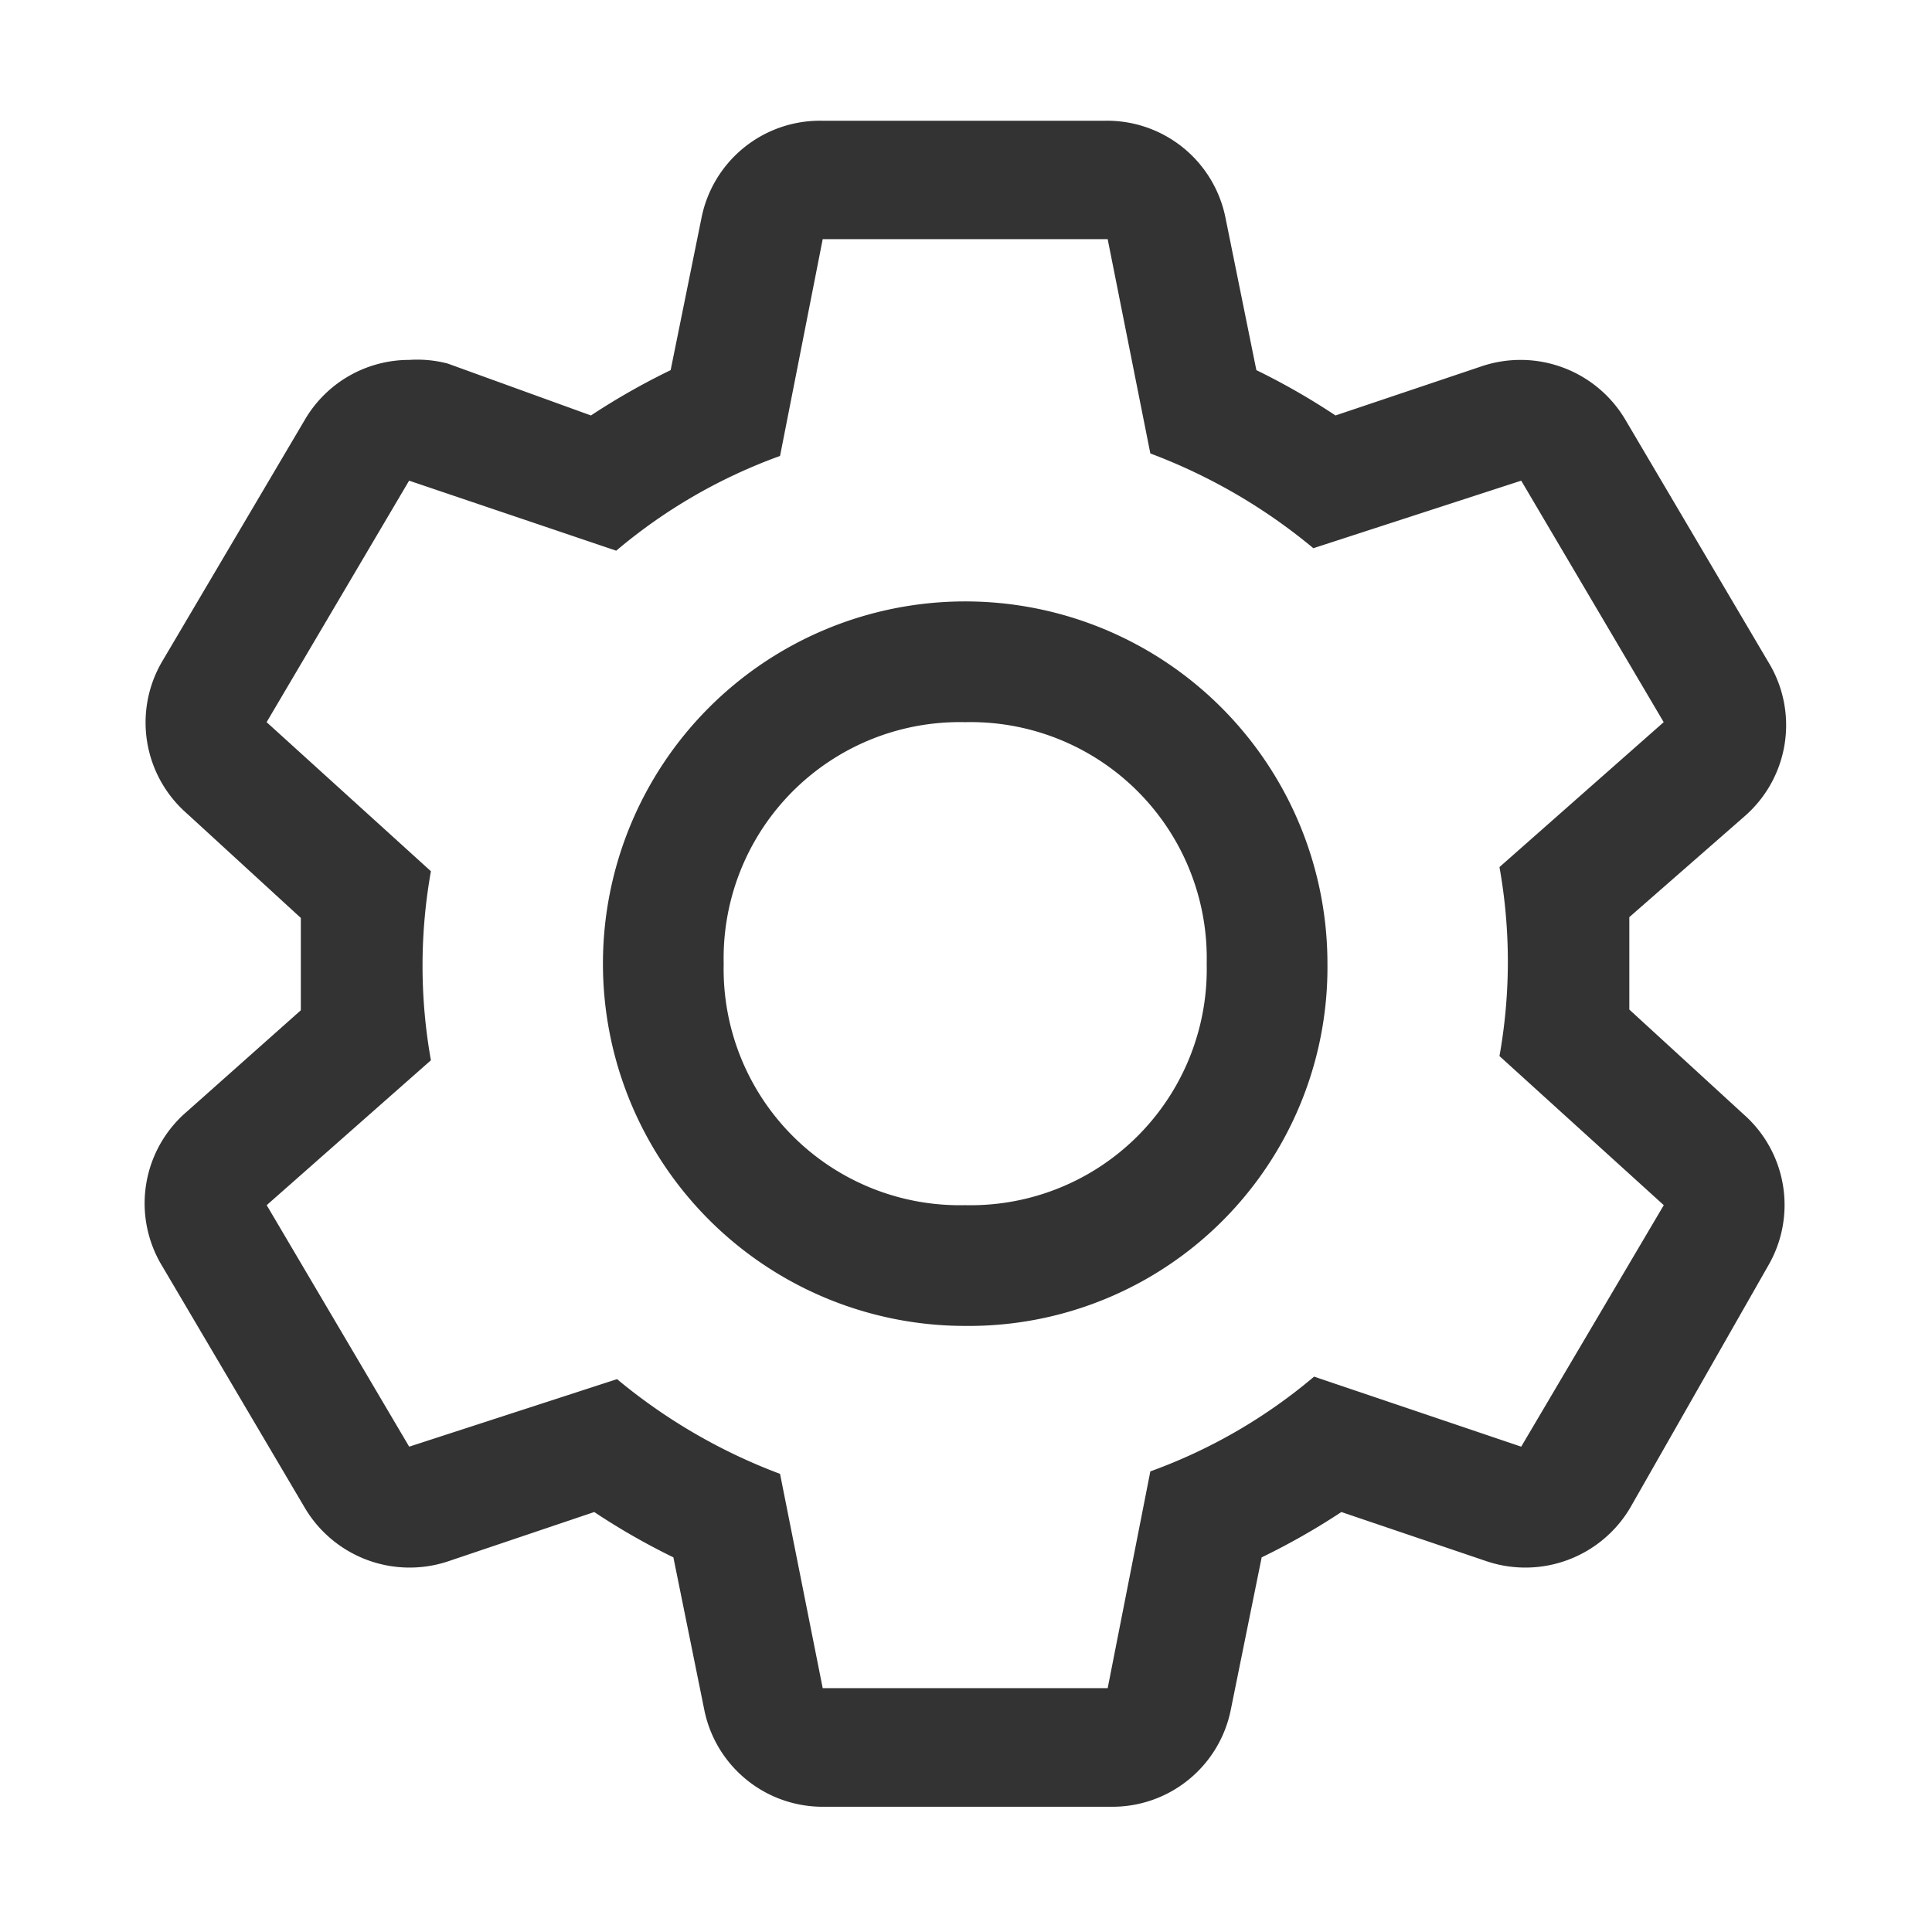
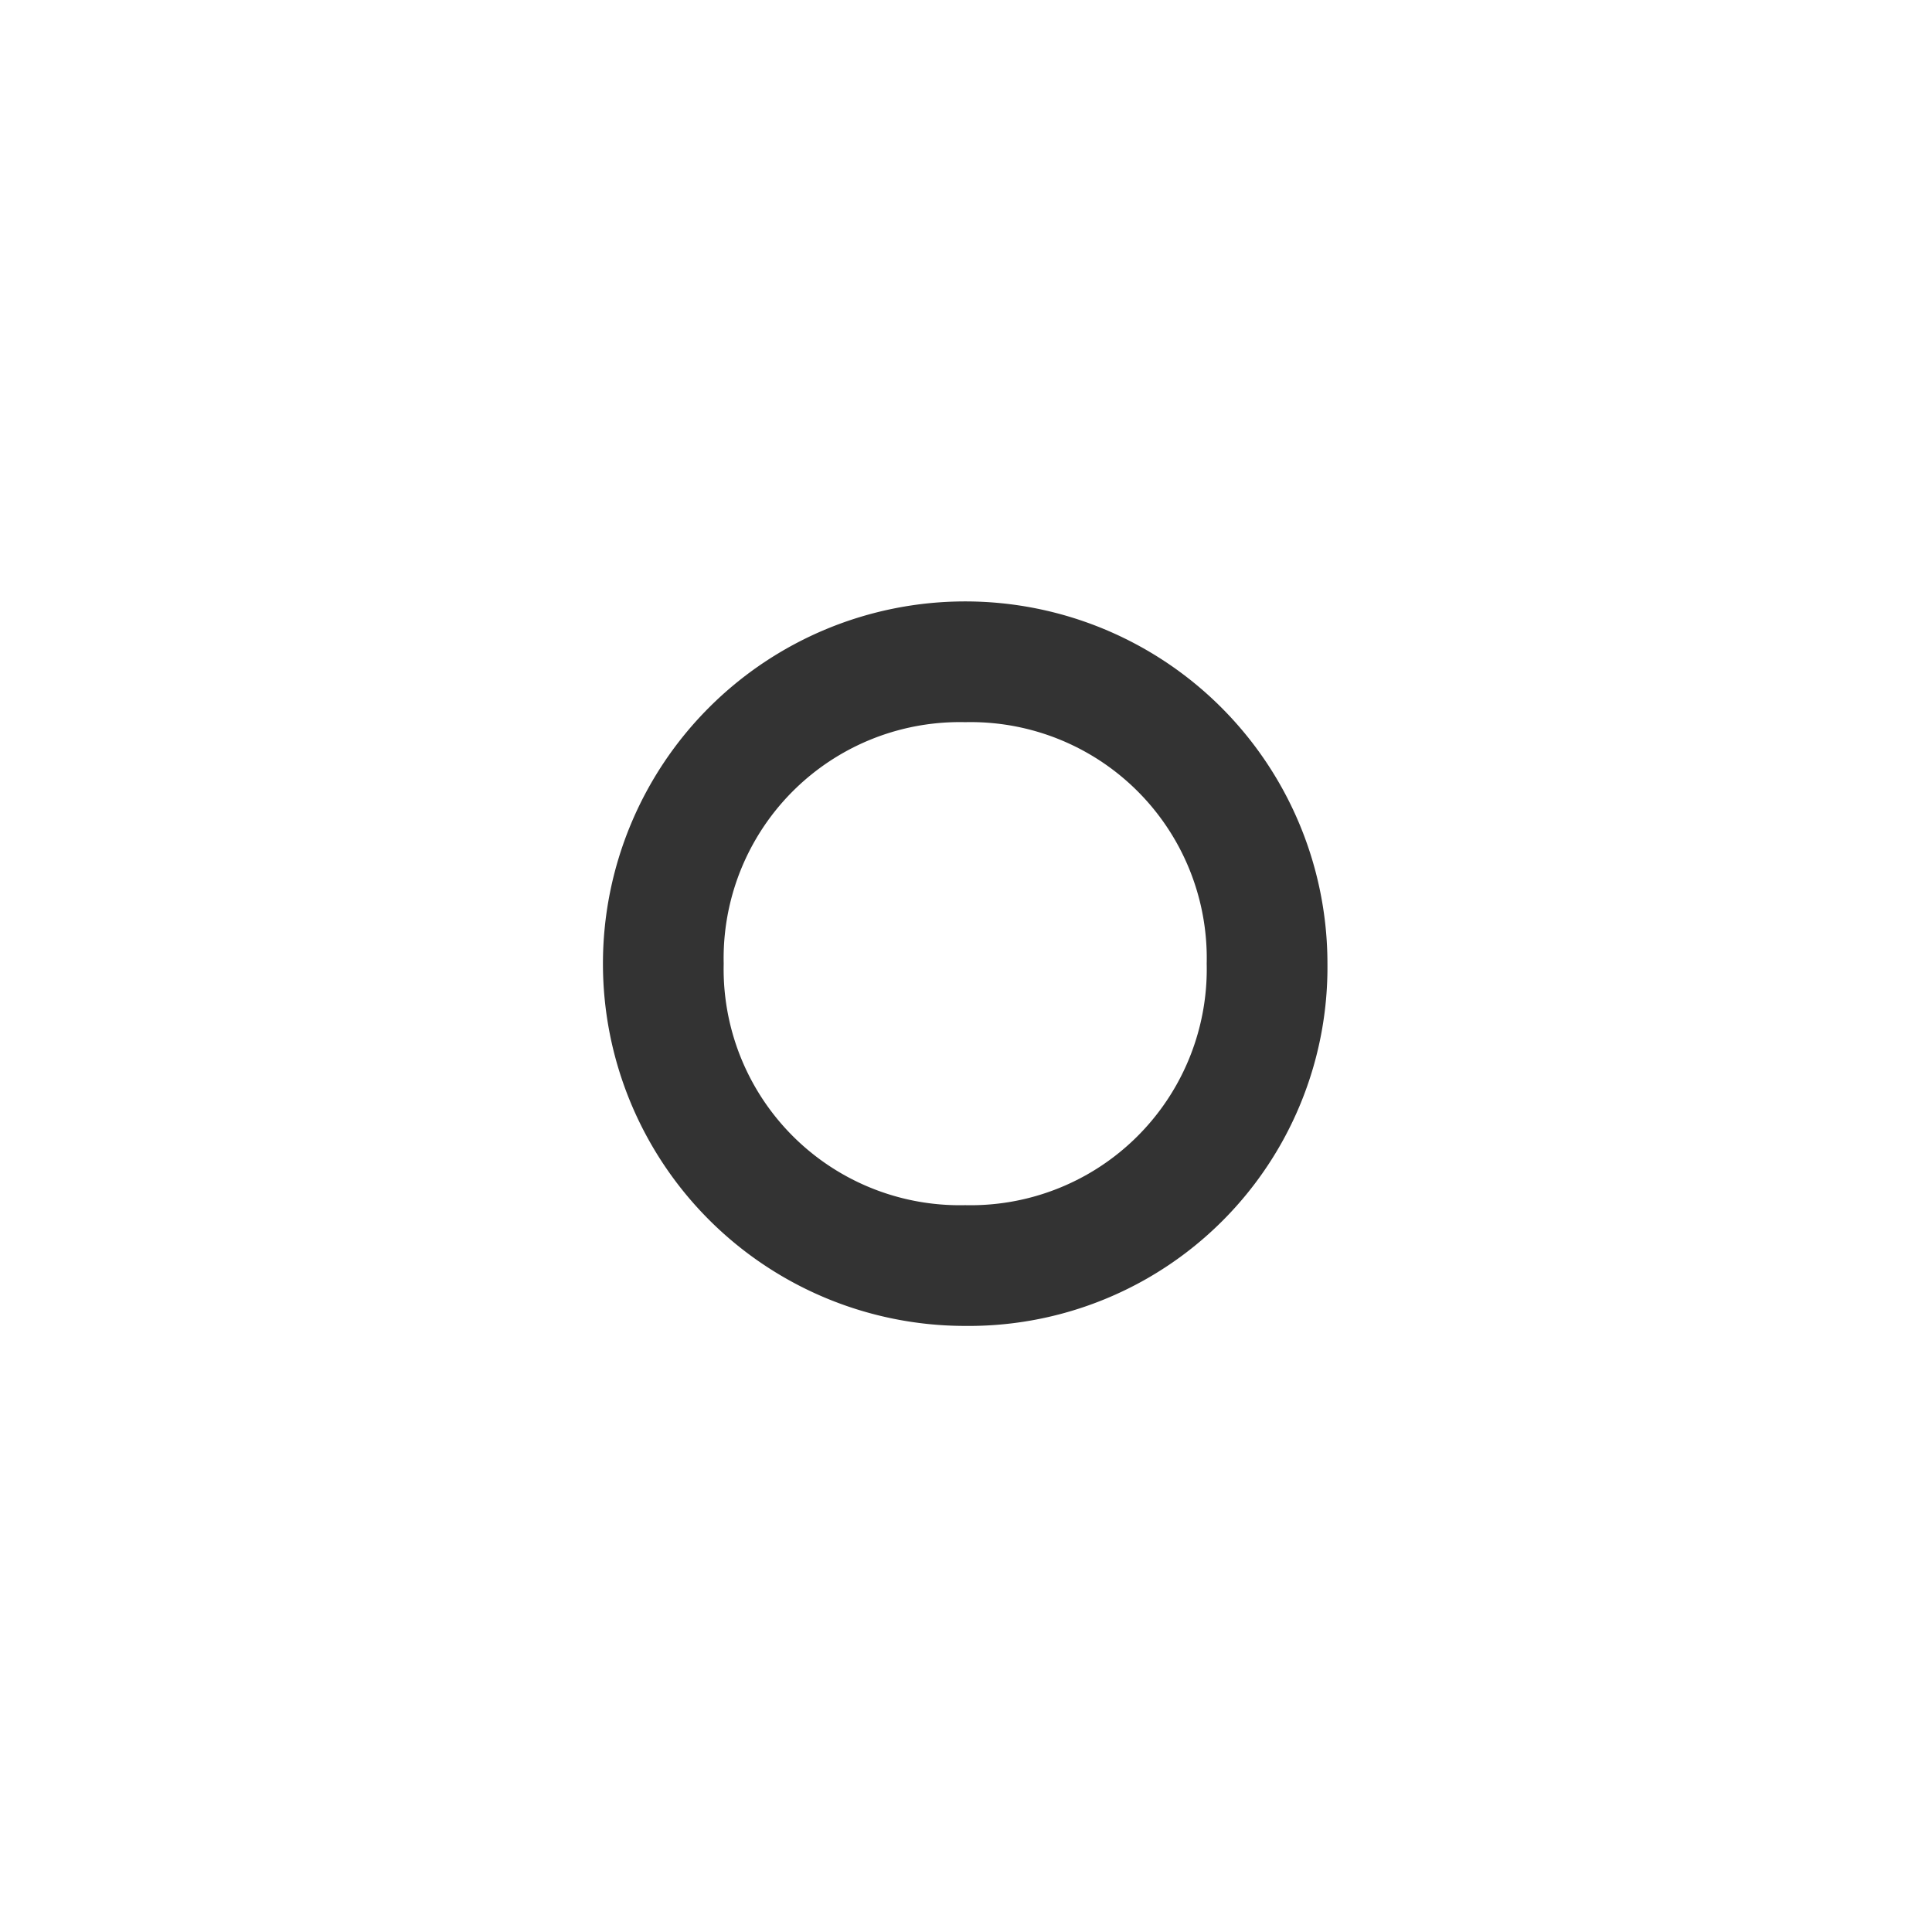
<svg xmlns="http://www.w3.org/2000/svg" width="24" height="24" viewBox="0 0 24 24">
  <g id="svg-settings" transform="translate(-435 -309)">
-     <rect id="box" width="24" height="24" transform="translate(435 309)" fill="none" />
    <g id="svg-settings-2" data-name="svg-settings" transform="translate(434.99 308.971)">
-       <path id="Path_12421" data-name="Path 12421" d="M20.25,12.57V11.422l1.44-1.26a1.5,1.5,0,0,0,.285-1.912l-1.77-3a1.513,1.513,0,0,0-1.777-.675L16.6,5.19a8.512,8.512,0,0,0-.983-.563l-.383-1.89a1.5,1.5,0,0,0-1.5-1.208h-3.51a1.5,1.5,0,0,0-1.5,1.208l-.383,1.89a8.61,8.61,0,0,0-.99.563L5.571,4.545A1.5,1.5,0,0,0,5.093,4.5a1.5,1.5,0,0,0-1.3.75l-1.771,3a1.5,1.5,0,0,0,.307,1.882l1.418,1.3v1.147l-1.417,1.26a1.5,1.5,0,0,0-.308,1.913l1.77,3a1.513,1.513,0,0,0,1.777.675l1.823-.615a8.512,8.512,0,0,0,.983.563l.383,1.89a1.5,1.5,0,0,0,1.5,1.208H13.8a1.5,1.5,0,0,0,1.5-1.208l.383-1.89a8.61,8.61,0,0,0,.99-.563l1.815.615a1.513,1.513,0,0,0,1.777-.675l1.71-3a1.5,1.5,0,0,0-.307-1.882ZM18.907,18l-2.573-.87A6.645,6.645,0,0,1,14.3,18.307L13.77,21H10.23L9.7,18.338a7.02,7.02,0,0,1-2.025-1.177L5.093,18l-1.77-3,2.04-1.8a6.675,6.675,0,0,1,0-2.348L3.322,9l1.77-3,2.573.87A6.645,6.645,0,0,1,9.7,5.693L10.23,3h3.54L14.3,5.662a7.02,7.02,0,0,1,2.025,1.177L18.907,6l1.77,3-2.04,1.8a6.675,6.675,0,0,1,0,2.348L20.678,15Z" fill="#333" />
      <path id="Path_12422" data-name="Path 12422" d="M12,16.5A4.5,4.5,0,1,1,16.5,12,4.455,4.455,0,0,1,12,16.5ZM12,9a2.933,2.933,0,0,0-3,3,2.933,2.933,0,0,0,3,3,2.933,2.933,0,0,0,3-3,2.933,2.933,0,0,0-3-3Z" fill="#333" />
    </g>
  </g>
</svg>